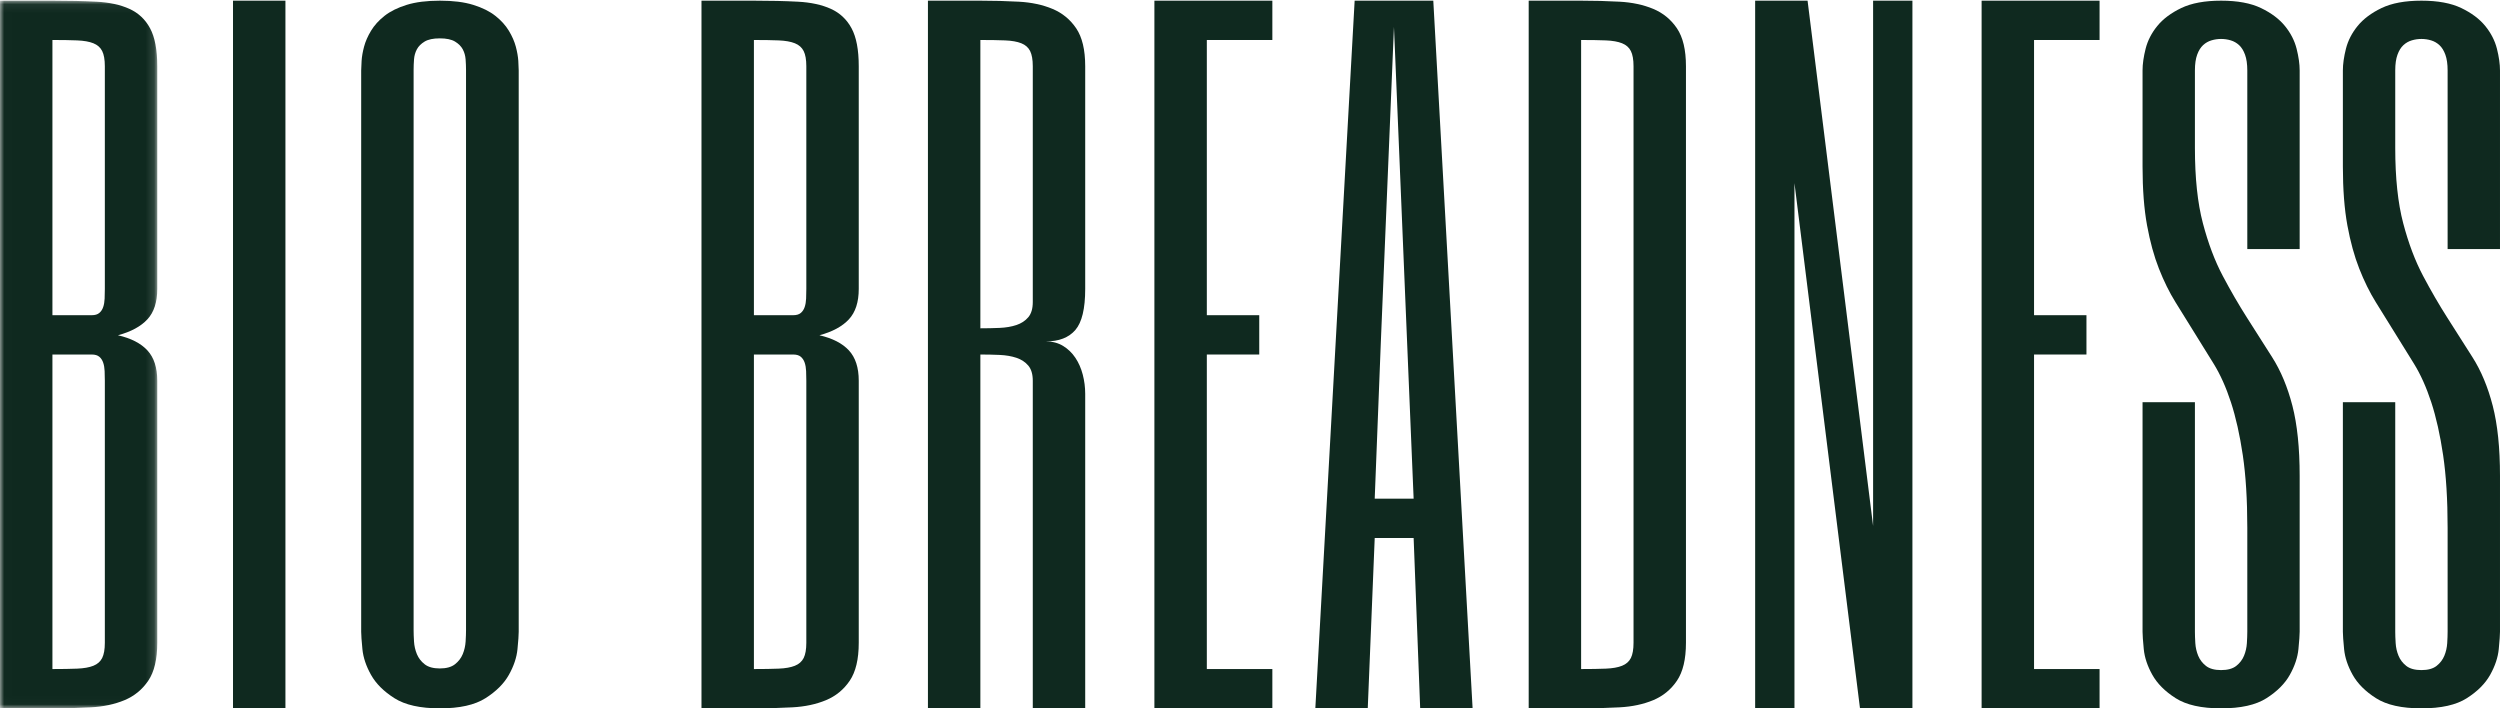
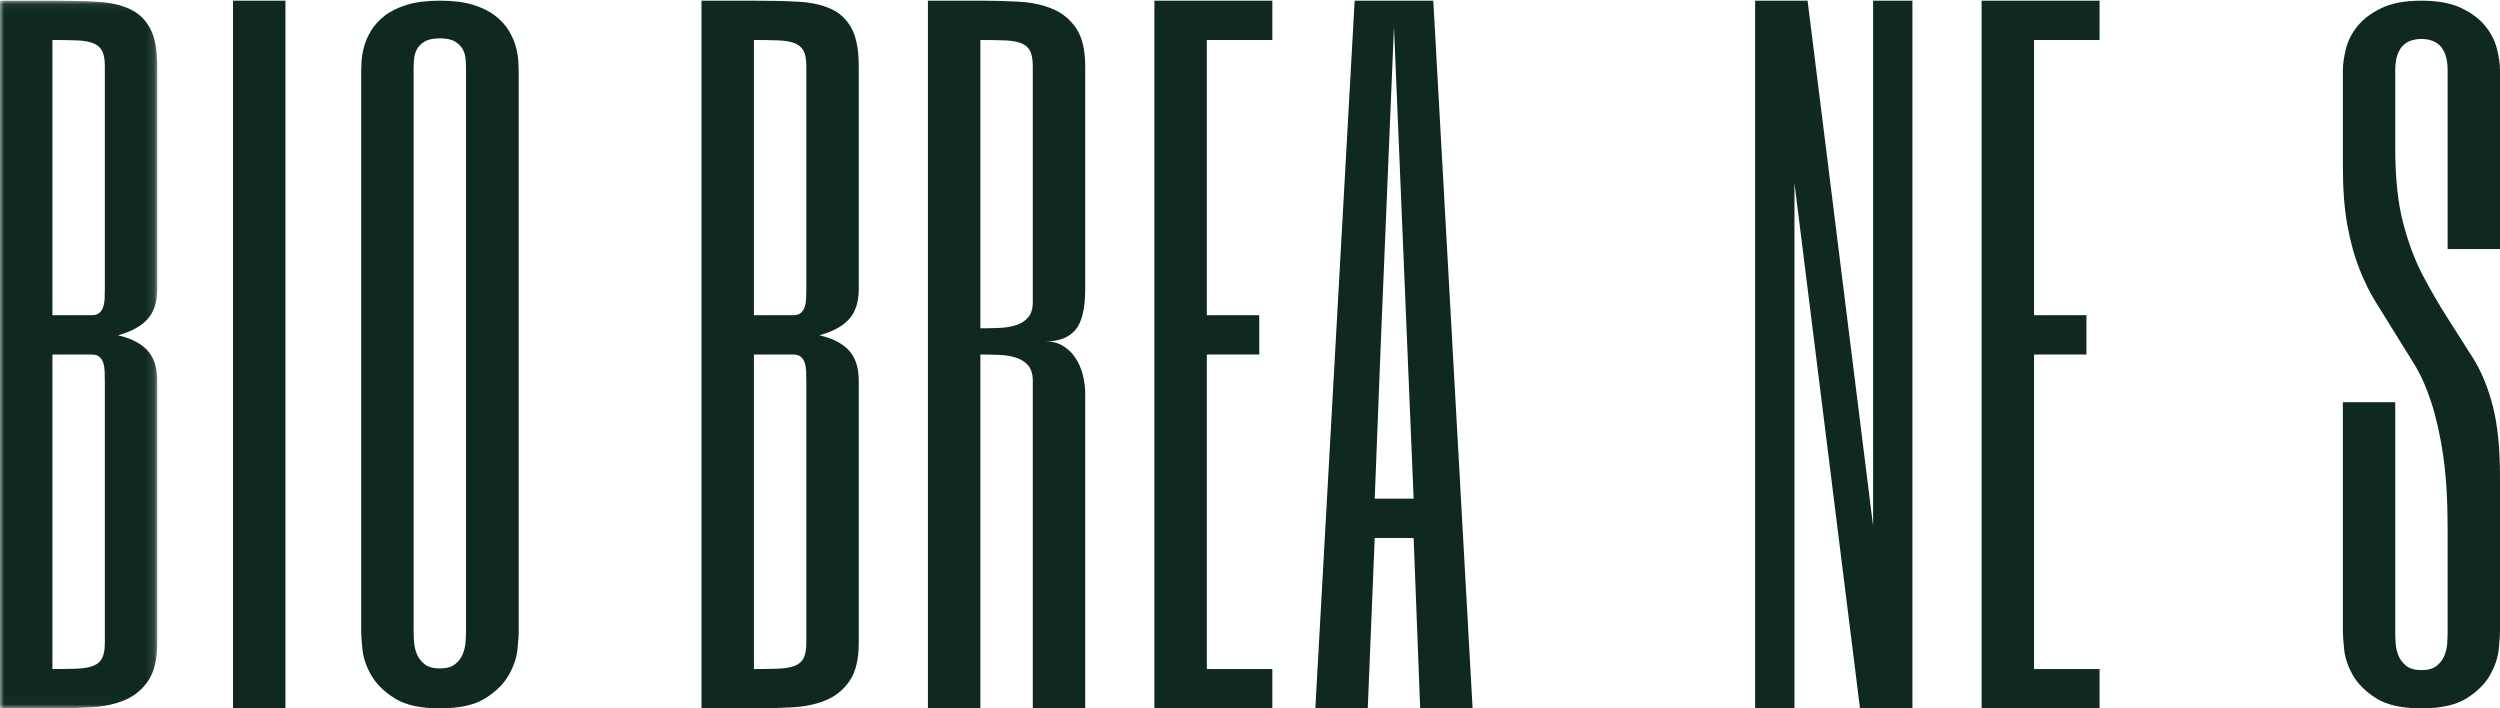
<svg xmlns="http://www.w3.org/2000/svg" xmlns:xlink="http://www.w3.org/1999/xlink" width="300px" height="85px" viewBox="0 0 300 85" version="1.1">
  <title>logo-bio-breadness</title>
  <defs>
    <polygon id="path-1" points="0.006 0.061 18.872 0.061 18.872 84.985 0.006 84.985" />
  </defs>
  <g id="logo-bio-breadness" stroke="none" stroke-width="1" fill="none" fill-rule="evenodd">
    <g id="BioBreadness_Logo_Donkergroen_RGB">
      <g id="Group-3" transform="translate(0, 0.019)">
        <mask id="mask-2" fill="white">
          <use xlink:href="#path-1" />
        </mask>
        <g id="Clip-2" />
        <path d="M18.872,77.121 C18.872,79.087 18.511,80.602 17.791,81.667 C17.07,82.731 16.119,83.51 14.94,84.002 C13.761,84.493 12.416,84.781 10.91,84.861 C9.403,84.944 7.863,84.985 6.291,84.985 L0,84.985 L0,0.061 L6.291,0.061 C8.257,0.061 10.018,0.103 11.574,0.185 C13.13,0.267 14.449,0.553 15.53,1.044 C16.611,1.536 17.439,2.314 18.011,3.379 C18.585,4.444 18.872,5.959 18.872,7.925 L18.872,34.659 C18.872,36.233 18.479,37.445 17.692,38.297 C16.906,39.149 15.727,39.788 14.154,40.213 C15.727,40.574 16.906,41.179 17.692,42.032 C18.479,42.884 18.872,44.096 18.872,45.668 L18.872,77.121 Z M6.291,37.805 L11.009,37.805 C11.402,37.805 11.705,37.716 11.918,37.534 C12.131,37.355 12.287,37.117 12.385,36.822 C12.484,36.528 12.54,36.192 12.556,35.815 C12.573,35.439 12.581,35.053 12.581,34.659 L12.581,7.925 C12.581,7.139 12.474,6.533 12.262,6.106 C12.049,5.681 11.697,5.37 11.206,5.173 C10.714,4.976 10.066,4.861 9.264,4.829 C8.461,4.797 7.47,4.779 6.291,4.779 L6.291,37.805 Z M12.581,45.668 C12.581,45.275 12.573,44.89 12.556,44.513 C12.54,44.137 12.484,43.801 12.385,43.506 C12.287,43.211 12.131,42.974 11.918,42.793 C11.705,42.614 11.402,42.523 11.009,42.523 L6.291,42.523 L6.291,80.267 C7.47,80.267 8.461,80.25 9.264,80.217 C10.066,80.185 10.714,80.07 11.206,79.873 C11.697,79.676 12.049,79.365 12.262,78.94 C12.474,78.514 12.581,77.907 12.581,77.121 L12.581,45.668 L12.581,45.668 Z" id="Fill-1" fill="#0F291F" mask="url(#mask-2)" />
      </g>
      <polygon id="Fill-4" fill="#0F291F" points="27.961 85.003 34.252 85.003 34.252 0.08 27.961 0.08" />
      <path d="M62.245,75.816 C62.245,76.199 62.197,76.893 62.098,77.898 C61.999,78.903 61.655,79.932 61.064,80.984 C60.473,82.036 59.538,82.97 58.258,83.782 C56.978,84.596 55.157,85.003 52.794,85.003 C50.431,85.003 48.609,84.596 47.33,83.782 C46.05,82.97 45.115,82.036 44.524,80.984 C43.932,79.932 43.588,78.903 43.489,77.898 C43.392,76.893 43.342,76.199 43.342,75.816 L43.342,8.453 C43.342,8.198 43.359,7.815 43.392,7.305 C43.424,6.795 43.522,6.228 43.686,5.607 C43.85,4.985 44.129,4.347 44.524,3.693 C44.918,3.039 45.459,2.441 46.148,1.899 C46.837,1.356 47.723,0.918 48.806,0.583 C49.889,0.247 51.218,0.081 52.794,0.081 C54.369,0.081 55.698,0.247 56.781,0.583 C57.864,0.918 58.75,1.356 59.439,1.899 C60.129,2.441 60.67,3.039 61.064,3.693 C61.458,4.347 61.736,4.985 61.901,5.607 C62.064,6.228 62.163,6.795 62.197,7.305 C62.228,7.815 62.245,8.198 62.245,8.453 L62.245,75.816 Z M49.633,75.628 C49.633,76.009 49.649,76.463 49.682,76.989 C49.715,77.515 49.83,78.015 50.026,78.494 C50.222,78.971 50.534,79.377 50.96,79.711 C51.386,80.046 51.991,80.214 52.779,80.214 C53.565,80.214 54.171,80.046 54.596,79.711 C55.022,79.377 55.334,78.971 55.53,78.494 C55.727,78.015 55.841,77.515 55.874,76.989 C55.907,76.463 55.923,76.009 55.923,75.628 L55.923,8.376 C55.923,7.994 55.907,7.58 55.874,7.134 C55.841,6.688 55.727,6.283 55.53,5.916 C55.334,5.551 55.022,5.24 54.596,4.984 C54.171,4.73 53.565,4.603 52.779,4.603 C51.991,4.603 51.386,4.73 50.96,4.984 C50.534,5.24 50.222,5.551 50.026,5.916 C49.83,6.283 49.715,6.688 49.682,7.134 C49.649,7.58 49.633,7.994 49.633,8.376 L49.633,75.628 L49.633,75.628 Z" id="Fill-5" fill="#0F291F" />
      <path d="M103.05,77.14 C103.05,79.107 102.689,80.621 101.968,81.687 C101.248,82.751 100.298,83.529 99.118,84.021 C97.939,84.512 96.594,84.8 95.088,84.88 C93.581,84.964 92.041,85.004 90.469,85.004 L84.178,85.004 L84.178,0.081 L90.469,0.081 C92.434,0.081 94.195,0.122 95.752,0.204 C97.307,0.286 98.626,0.573 99.707,1.064 C100.789,1.556 101.617,2.334 102.189,3.398 C102.763,4.463 103.05,5.978 103.05,7.944 L103.05,34.679 C103.05,36.252 102.657,37.465 101.87,38.316 C101.084,39.168 99.904,39.807 98.332,40.232 C99.904,40.594 101.084,41.199 101.87,42.051 C102.657,42.903 103.05,44.115 103.05,45.687 L103.05,77.14 Z M90.469,37.824 L95.186,37.824 C95.58,37.824 95.882,37.735 96.096,37.554 C96.308,37.374 96.464,37.136 96.563,36.841 C96.661,36.547 96.717,36.211 96.734,35.834 C96.75,35.458 96.759,35.072 96.759,34.679 L96.759,7.944 C96.759,7.158 96.652,6.552 96.44,6.126 C96.226,5.701 95.874,5.389 95.383,5.192 C94.891,4.995 94.244,4.881 93.442,4.848 C92.639,4.816 91.648,4.799 90.469,4.799 L90.469,37.824 Z M96.759,45.687 C96.759,45.295 96.75,44.91 96.734,44.533 C96.717,44.156 96.661,43.82 96.563,43.526 C96.464,43.231 96.308,42.993 96.096,42.812 C95.882,42.633 95.58,42.542 95.186,42.542 L90.469,42.542 L90.469,80.286 C91.648,80.286 92.639,80.27 93.442,80.236 C94.244,80.204 94.891,80.09 95.383,79.892 C95.874,79.696 96.226,79.385 96.44,78.96 C96.652,78.534 96.759,77.926 96.759,77.14 L96.759,45.687 L96.759,45.687 Z" id="Fill-6" fill="#0F291F" />
      <path d="M130.225,34.679 C130.225,37.038 129.832,38.677 129.046,39.594 C128.259,40.511 127.08,40.97 125.507,40.97 C126.293,40.97 126.981,41.15 127.571,41.511 C128.16,41.871 128.652,42.346 129.046,42.935 C129.439,43.525 129.734,44.197 129.93,44.95 C130.126,45.704 130.225,46.474 130.225,47.26 L130.225,85.003 L123.934,85.003 L123.934,45.688 C123.934,44.902 123.753,44.296 123.393,43.869 C123.033,43.444 122.558,43.132 121.968,42.935 C121.379,42.739 120.707,42.624 119.954,42.591 C119.199,42.559 118.43,42.542 117.644,42.542 L117.644,85.003 L111.352,85.003 L111.352,0.081 L117.644,0.081 C119.217,0.081 120.756,0.123 122.263,0.204 C123.77,0.286 125.114,0.572 126.293,1.064 C127.472,1.555 128.423,2.334 129.143,3.398 C129.864,4.463 130.225,5.979 130.225,7.945 L130.225,34.679 Z M123.934,7.945 C123.934,7.157 123.827,6.552 123.615,6.126 C123.402,5.7 123.049,5.388 122.558,5.192 C122.066,4.996 121.42,4.881 120.617,4.848 C119.814,4.816 118.822,4.799 117.644,4.799 L117.644,39.397 C118.43,39.397 119.199,39.381 119.954,39.348 C120.707,39.316 121.379,39.2 121.968,39.004 C122.558,38.807 123.033,38.497 123.393,38.07 C123.753,37.645 123.934,37.038 123.934,36.251 L123.934,7.945 L123.934,7.945 Z" id="Fill-7" fill="#0F291F" />
      <polyline id="Fill-8" fill="#0F291F" points="152.682 4.799 144.819 4.799 144.819 37.824 151.11 37.824 151.11 42.542 144.819 42.542 144.819 80.285 152.682 80.285 152.682 85.003 138.528 85.003 138.528 0.081 152.682 0.081 152.682 4.799" />
      <path d="M176.712,85.003 L170.422,85.003 L169.636,64.559 L164.966,64.559 L164.131,85.003 L157.84,85.003 L162.558,0.081 L171.995,0.081 L176.712,85.003 Z M168.849,40.969 L167.276,3.226 L165.704,40.969 L164.966,59.841 L169.636,59.841 L168.849,40.969 L168.849,40.969 Z" id="Fill-9" fill="#0F291F" />
-       <path d="M202.315,77.14 C202.315,79.107 201.954,80.621 201.233,81.687 C200.513,82.751 199.562,83.529 198.383,84.021 C197.204,84.512 195.859,84.8 194.353,84.88 C192.845,84.964 191.306,85.004 189.734,85.004 L183.443,85.004 L183.443,0.081 L189.734,0.081 C191.306,0.081 192.845,0.122 194.353,0.204 C195.859,0.286 197.204,0.573 198.383,1.064 C199.562,1.556 200.513,2.334 201.233,3.398 C201.954,4.463 202.315,5.978 202.315,7.944 L202.315,77.14 Z M196.024,7.944 C196.024,7.158 195.917,6.552 195.705,6.126 C195.492,5.701 195.139,5.389 194.648,5.192 C194.157,4.995 193.509,4.881 192.707,4.848 C191.904,4.816 190.913,4.799 189.734,4.799 L189.734,80.286 C190.913,80.286 191.904,80.27 192.707,80.236 C193.509,80.204 194.157,80.09 194.648,79.892 C195.139,79.696 195.492,79.385 195.705,78.96 C195.917,78.534 196.024,77.926 196.024,77.14 L196.024,7.944 L196.024,7.944 Z" id="Fill-10" fill="#0F291F" />
      <polyline id="Fill-11" fill="#0F291F" points="229.49 85.003 223.199 85.003 215.336 21.974 215.336 85.003 210.618 85.003 210.618 0.081 216.909 0.081 224.772 63.11 224.772 0.081 229.49 0.081 229.49 85.003" />
      <polyline id="Fill-12" fill="#0F291F" points="251.948 4.799 244.085 4.799 244.085 37.824 250.375 37.824 250.375 42.542 244.085 42.542 244.085 80.285 251.948 80.285 251.948 85.003 237.793 85.003 237.793 0.081 251.948 0.081 251.948 4.799" />
-       <path d="M269.676,63.328 C269.676,59.948 269.495,57.044 269.136,54.62 C268.777,52.196 268.303,50.083 267.716,48.28 C267.128,46.478 266.433,44.928 265.629,43.632 C264.825,42.336 264.046,41.079 263.293,39.865 C262.539,38.65 261.793,37.45 261.058,36.263 C260.321,35.075 259.66,33.732 259.07,32.233 C258.48,30.734 258.006,29.003 257.646,27.042 C257.286,25.08 257.106,22.728 257.106,19.985 L257.106,8.454 C257.106,7.688 257.229,6.82 257.474,5.847 C257.719,4.875 258.186,3.965 258.873,3.12 C259.561,2.275 260.519,1.557 261.746,0.967 C262.974,0.377 264.568,0.081 266.532,0.081 C268.497,0.081 270.092,0.377 271.32,0.967 C272.548,1.557 273.505,2.275 274.192,3.12 C274.88,3.965 275.346,4.875 275.592,5.847 C275.837,6.82 275.96,7.688 275.96,8.454 L275.96,29.888 L269.676,29.888 L269.676,8.454 C269.676,7.688 269.585,7.059 269.405,6.565 C269.225,6.07 268.988,5.688 268.694,5.417 C268.398,5.146 268.063,4.954 267.687,4.842 C267.31,4.73 266.925,4.674 266.532,4.674 C266.139,4.674 265.755,4.73 265.379,4.842 C265.002,4.953 264.667,5.144 264.372,5.415 C264.078,5.686 263.84,6.067 263.661,6.56 C263.48,7.053 263.39,7.683 263.39,8.446 L263.39,17.756 C263.39,21.354 263.708,24.36 264.345,26.78 C264.981,29.199 265.777,31.308 266.731,33.107 C267.685,34.905 268.65,36.57 269.625,38.101 C270.599,39.632 271.609,41.218 272.652,42.857 C273.696,44.496 274.508,46.442 275.09,48.696 C275.669,50.948 275.96,53.752 275.96,57.107 L275.96,75.801 C275.96,76.183 275.911,76.879 275.813,77.886 C275.714,78.893 275.371,79.923 274.781,80.977 C274.192,82.032 273.26,82.967 271.983,83.781 C270.707,84.597 268.89,85.003 266.532,85.003 C264.176,85.003 262.36,84.597 261.082,83.783 C259.807,82.971 258.873,82.037 258.284,80.985 C257.695,79.933 257.351,78.903 257.252,77.898 C257.155,76.894 257.106,76.2 257.106,75.818 L257.106,48.26 L263.39,48.26 L263.39,75.818 C263.39,76.2 263.406,76.655 263.439,77.181 C263.472,77.708 263.587,78.21 263.783,78.689 C263.98,79.166 264.291,79.574 264.716,79.909 C265.141,80.243 265.747,80.411 266.532,80.411 C267.319,80.411 267.924,80.243 268.35,79.909 C268.774,79.574 269.087,79.166 269.283,78.689 C269.479,78.21 269.593,77.708 269.626,77.181 C269.658,76.655 269.676,76.2 269.676,75.817 L269.676,63.328" id="Fill-13" fill="#0F291F" />
      <path d="M293.714,63.328 C293.714,59.948 293.534,57.044 293.175,54.62 C292.816,52.196 292.343,50.083 291.755,48.28 C291.167,46.478 290.471,44.928 289.668,43.632 C288.864,42.336 288.085,41.079 287.332,39.865 C286.577,38.65 285.833,37.45 285.097,36.263 C284.36,35.075 283.699,33.732 283.109,32.233 C282.519,30.734 282.046,29.003 281.685,27.042 C281.325,25.08 281.145,22.728 281.145,19.985 L281.145,8.454 C281.145,7.688 281.268,6.82 281.513,5.847 C281.759,4.875 282.225,3.965 282.912,3.12 C283.601,2.275 284.557,1.557 285.784,0.967 C287.012,0.377 288.608,0.081 290.572,0.081 C292.536,0.081 294.132,0.377 295.359,0.967 C296.587,1.557 297.544,2.275 298.231,3.12 C298.918,3.965 299.385,4.875 299.631,5.847 C299.876,6.82 299.999,7.688 299.999,8.454 L299.999,29.888 L293.714,29.888 L293.714,8.454 C293.714,7.688 293.623,7.059 293.444,6.565 C293.264,6.07 293.027,5.688 292.732,5.417 C292.437,5.146 292.102,4.954 291.725,4.842 C291.349,4.73 290.965,4.674 290.572,4.674 C290.179,4.674 289.793,4.73 289.418,4.842 C289.041,4.953 288.706,5.144 288.411,5.415 C288.117,5.686 287.879,6.067 287.7,6.56 C287.519,7.053 287.429,7.683 287.429,8.446 L287.429,17.756 C287.429,21.354 287.747,24.36 288.383,26.78 C289.02,29.199 289.816,31.308 290.77,33.107 C291.723,34.905 292.689,36.57 293.665,38.101 C294.638,39.632 295.648,41.218 296.691,42.857 C297.735,44.496 298.547,46.442 299.128,48.696 C299.709,50.948 299.999,53.752 299.999,57.107 L299.999,75.801 C299.999,76.183 299.95,76.879 299.852,77.886 C299.753,78.893 299.409,79.923 298.82,80.977 C298.231,82.032 297.299,82.967 296.022,83.781 C294.746,84.597 292.929,85.003 290.572,85.003 C288.215,85.003 286.398,84.597 285.122,83.783 C283.846,82.971 282.912,82.037 282.322,80.985 C281.734,79.933 281.39,78.903 281.292,77.898 C281.193,76.894 281.145,76.2 281.145,75.818 L281.145,48.26 L287.429,48.26 L287.429,75.818 C287.429,76.2 287.446,76.655 287.479,77.181 C287.511,77.708 287.625,78.21 287.822,78.689 C288.019,79.166 288.329,79.574 288.754,79.909 C289.18,80.243 289.787,80.411 290.572,80.411 C291.357,80.411 291.963,80.243 292.389,79.909 C292.813,79.574 293.126,79.166 293.322,78.689 C293.518,78.21 293.632,77.708 293.666,77.181 C293.697,76.655 293.714,76.2 293.714,75.817 L293.714,63.328" id="Fill-14" fill="#0F291F" />
    </g>
  </g>
</svg>